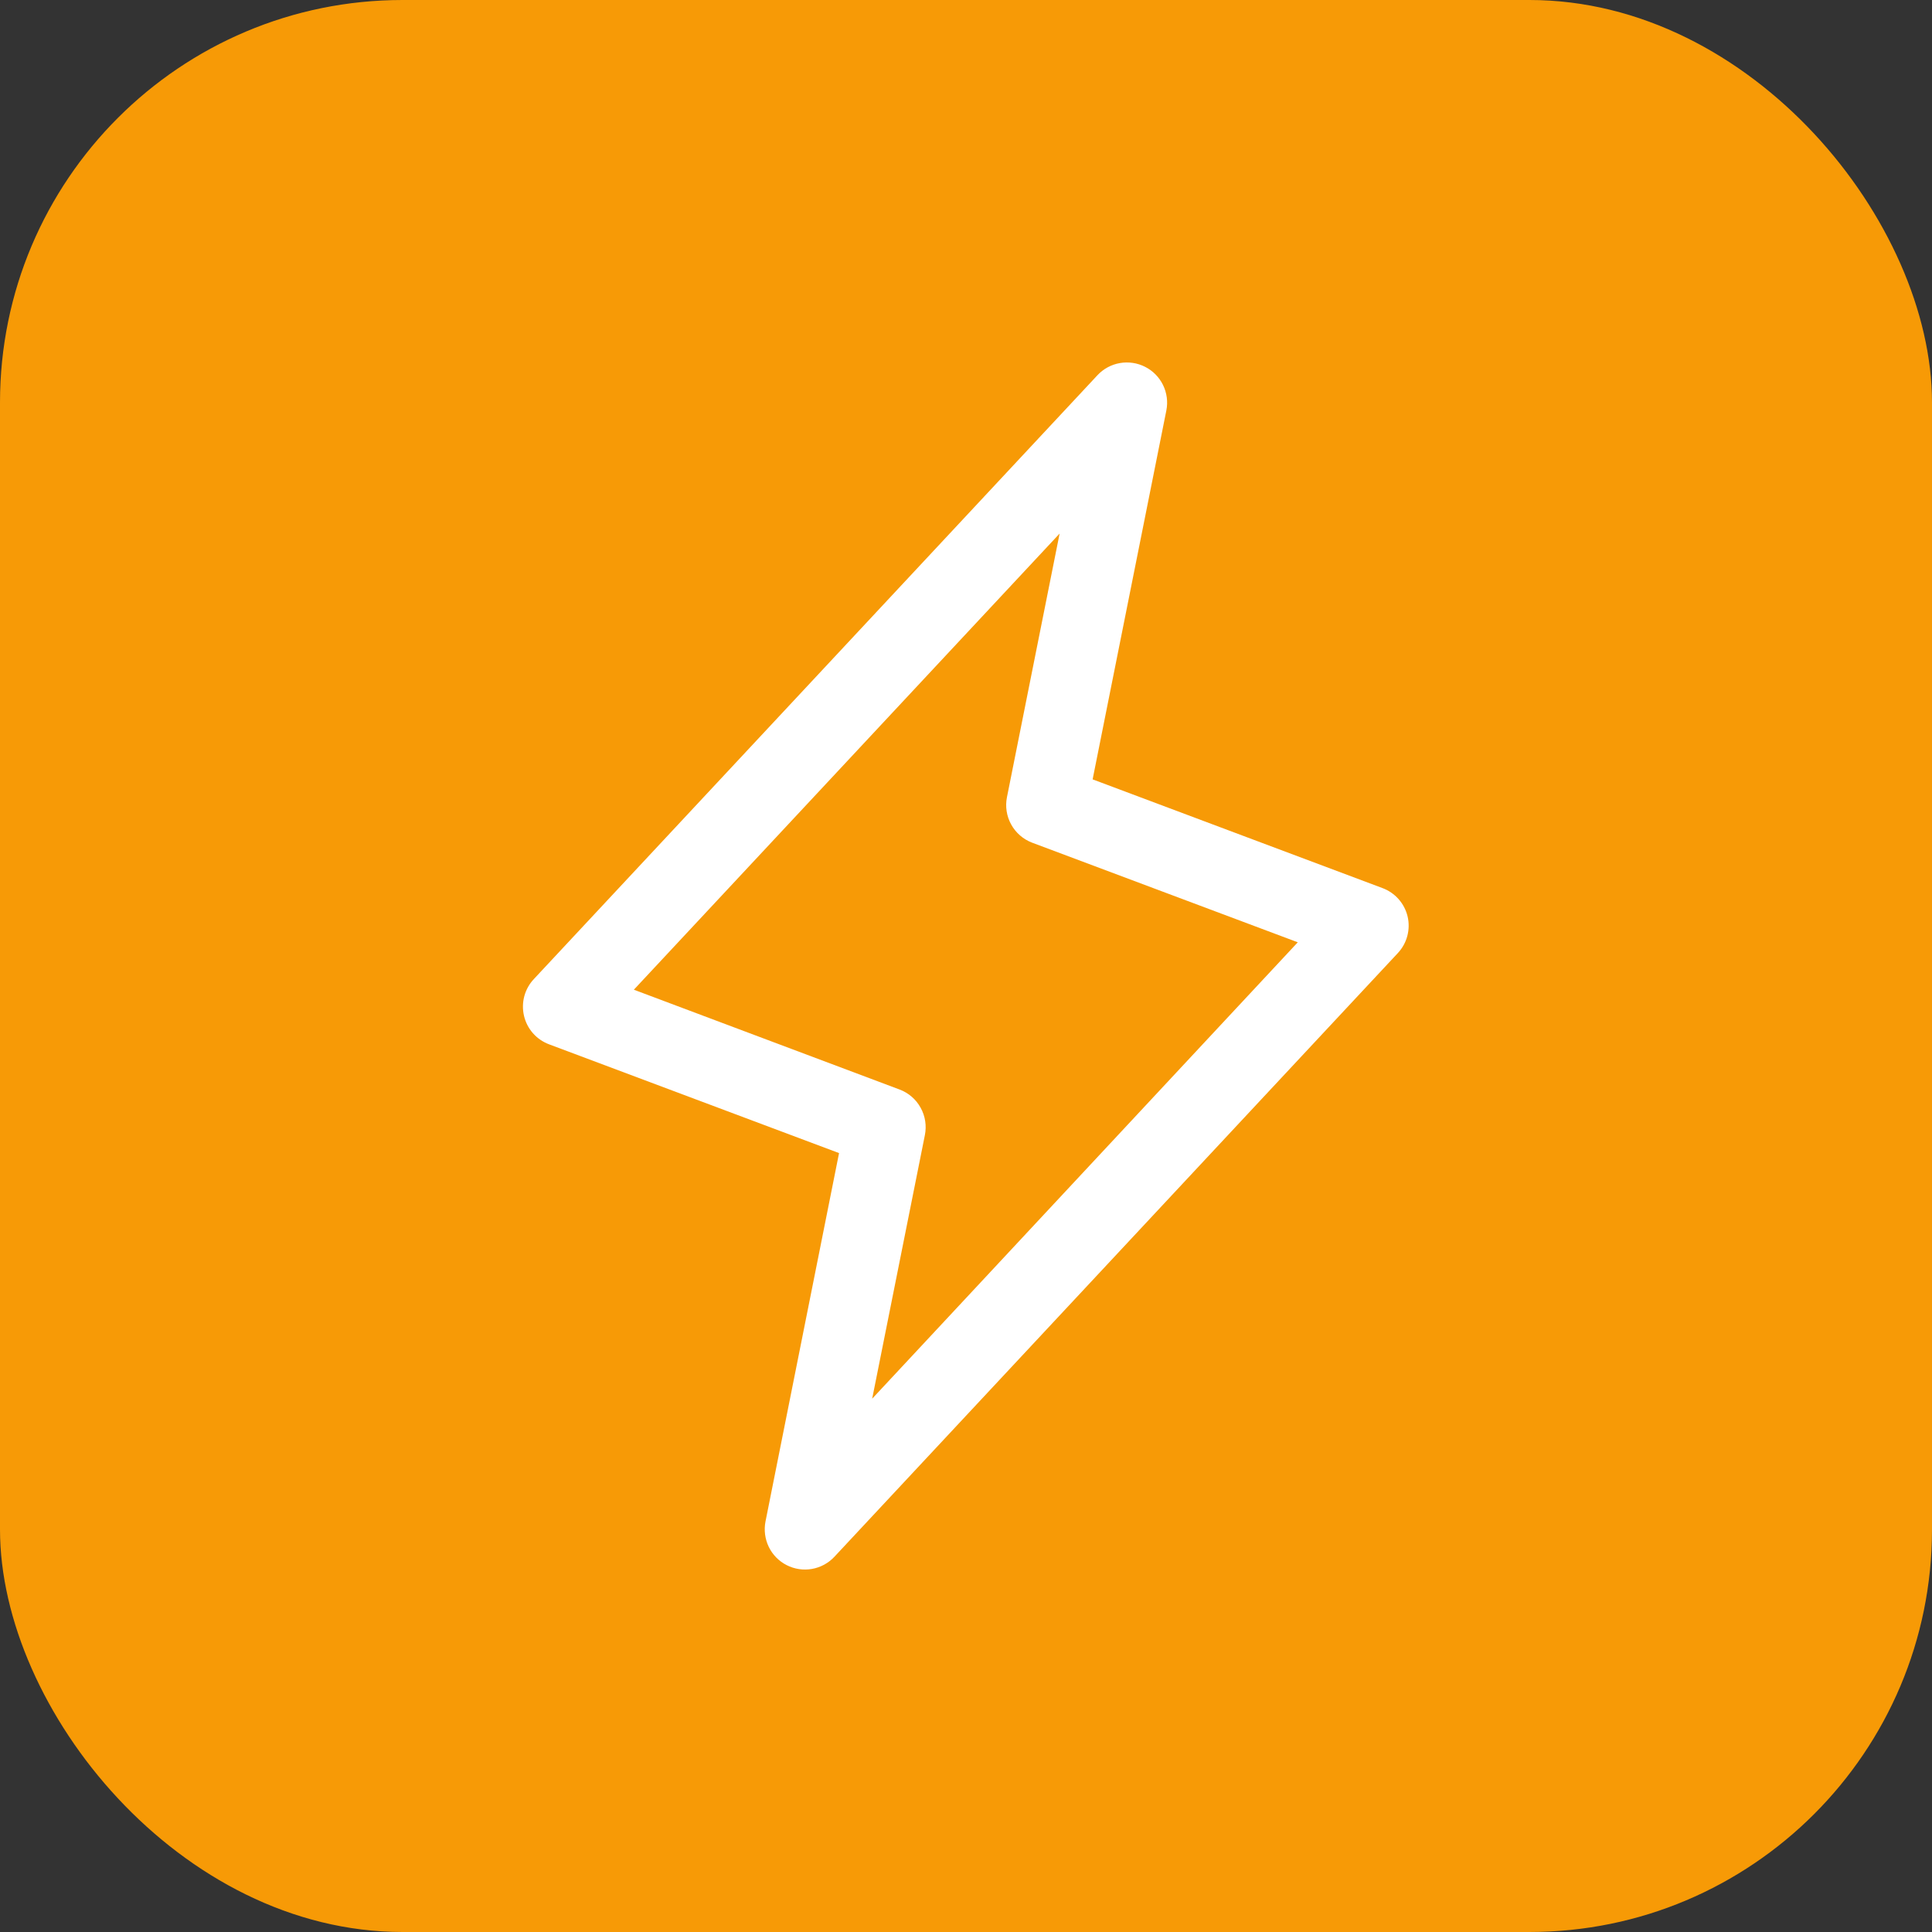
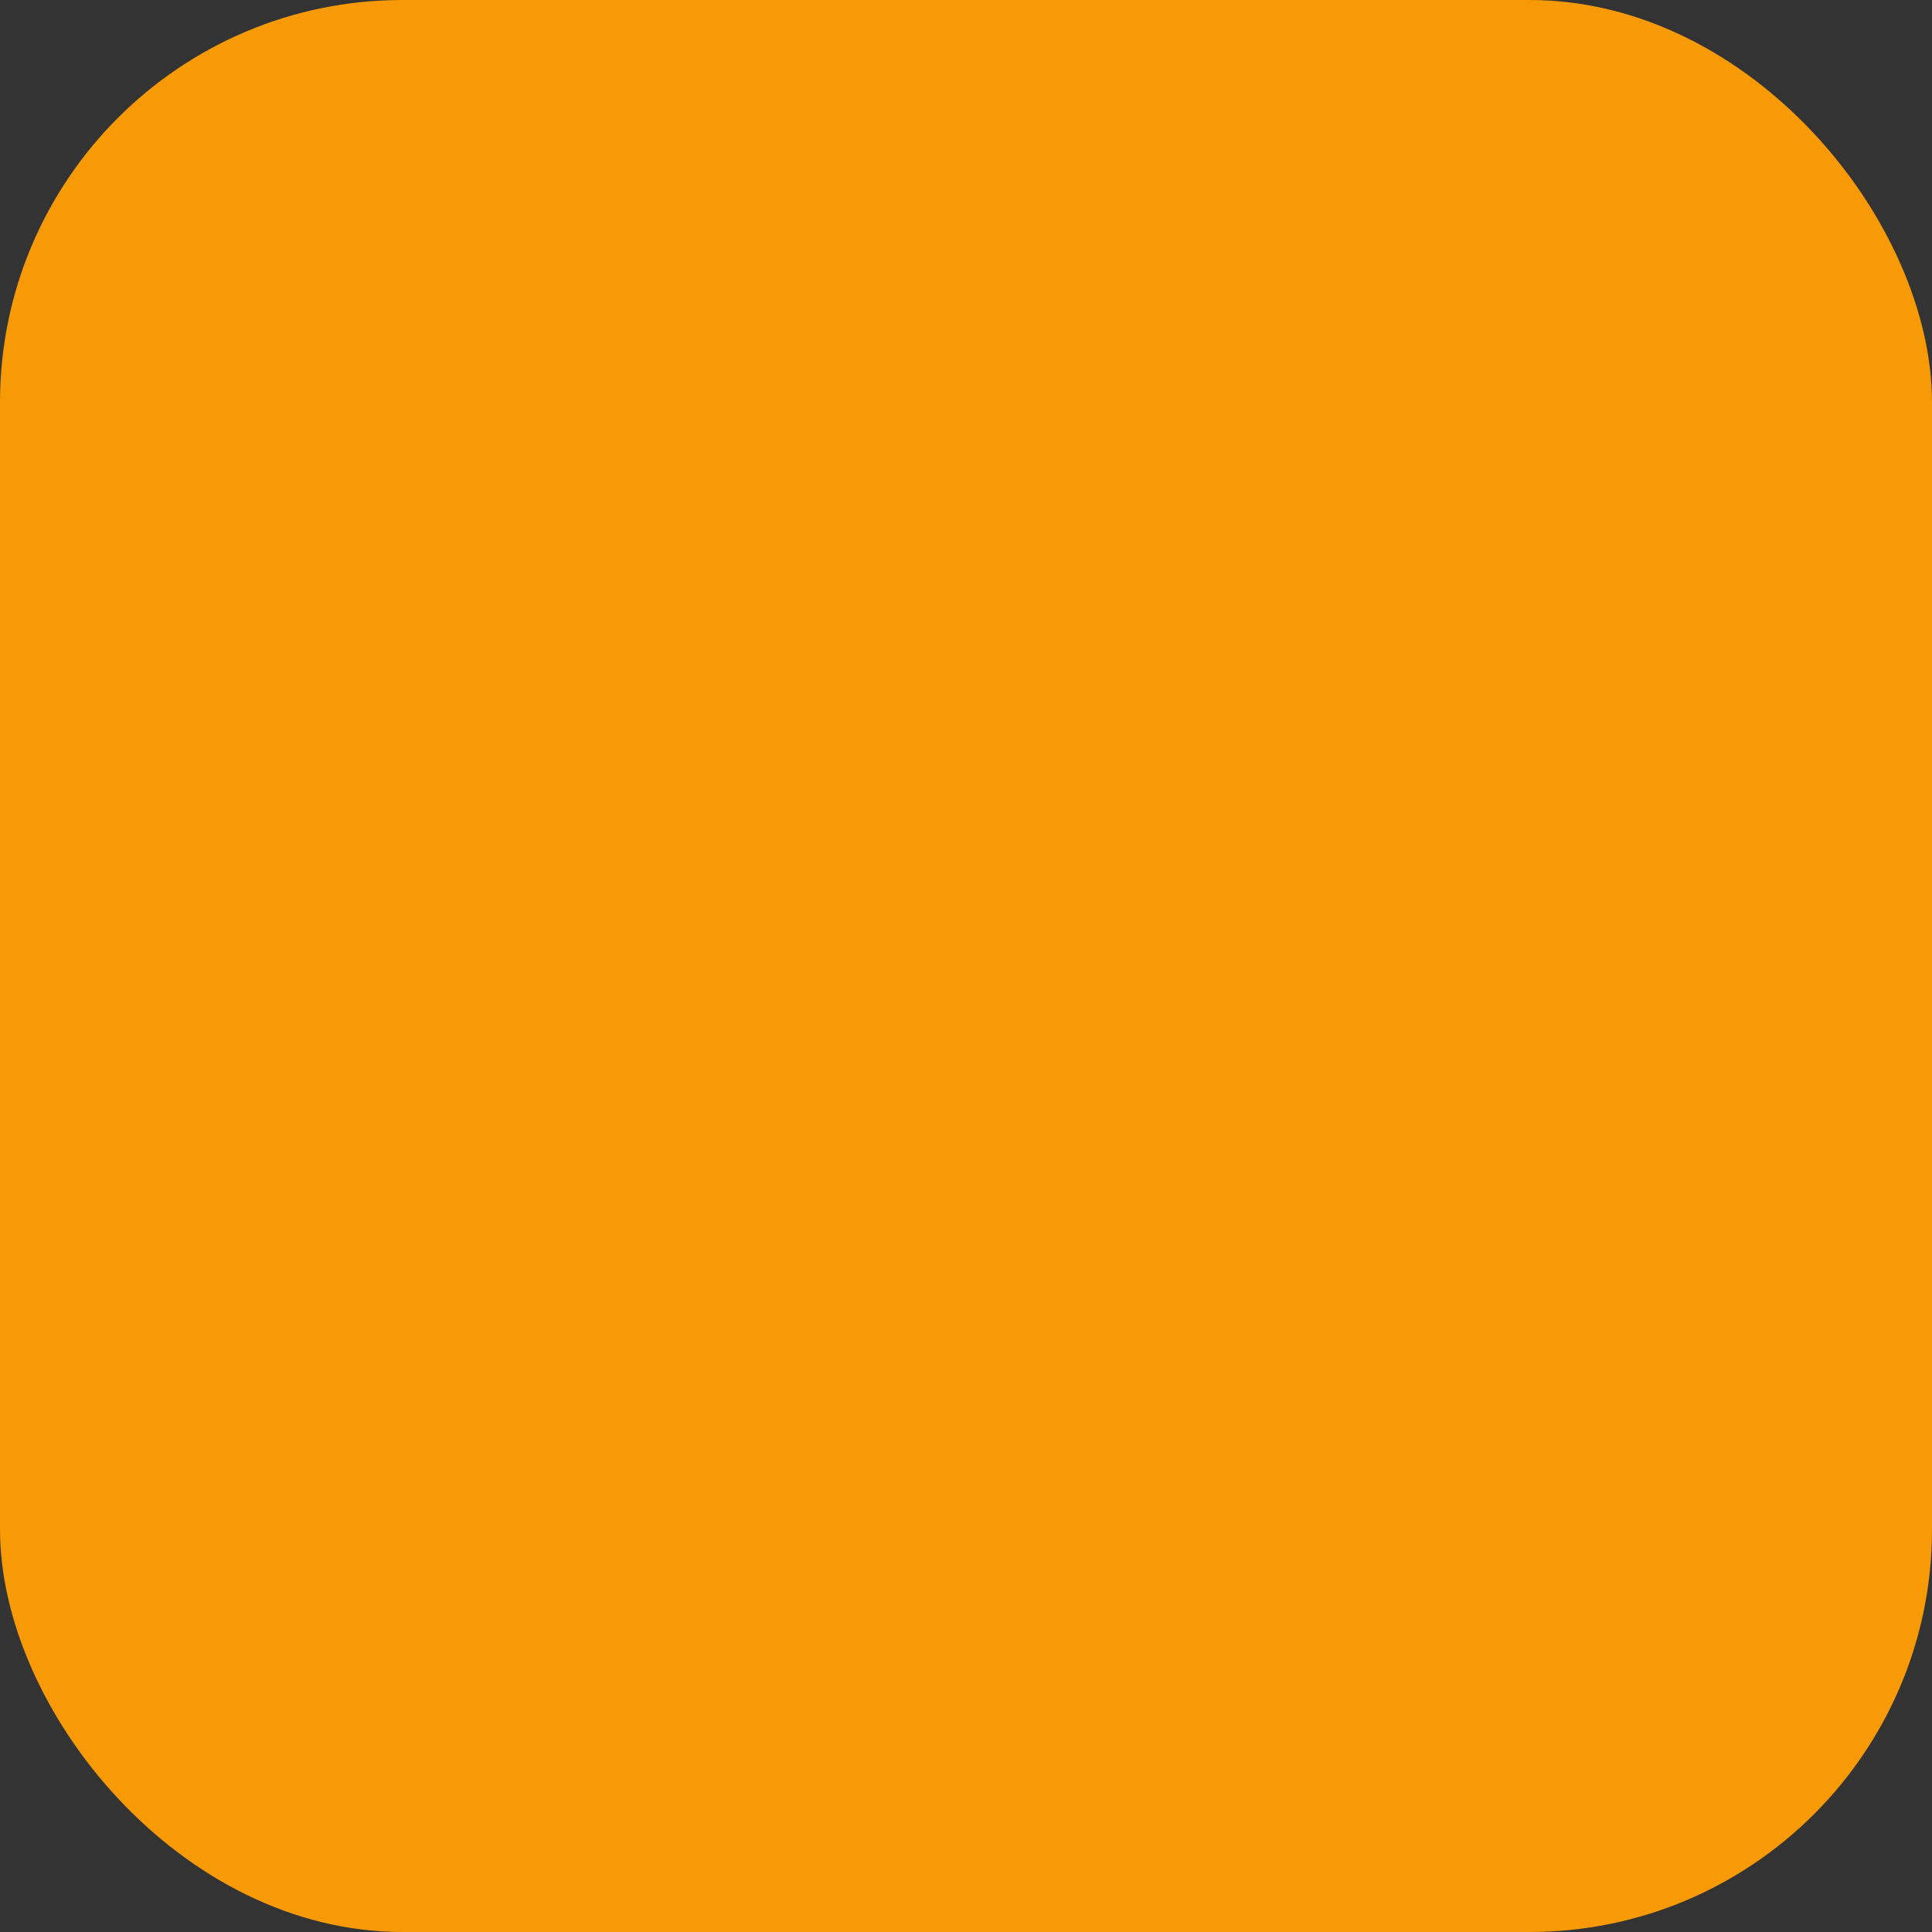
<svg xmlns="http://www.w3.org/2000/svg" width="48" height="48" viewBox="0 0 48 48" fill="none">
  <rect x="0" y="0" width="48" height="48" fill="#333333" stroke="none" />
  <rect width="48" height="48" rx="10" fill="#F79A06" />
-   <path d="M34.972 22.771C34.934 22.611 34.857 22.462 34.748 22.339C34.639 22.216 34.501 22.121 34.347 22.064L27.146 19.363L28.978 10.196C29.02 9.983 28.991 9.763 28.896 9.567C28.801 9.372 28.645 9.213 28.452 9.115C28.259 9.016 28.038 8.983 27.825 9.02C27.611 9.057 27.415 9.163 27.267 9.321L13.267 24.321C13.153 24.441 13.071 24.587 13.027 24.747C12.984 24.906 12.981 25.073 13.018 25.235C13.055 25.395 13.131 25.545 13.24 25.669C13.349 25.793 13.487 25.888 13.642 25.946L20.846 28.648L19.018 37.804C18.977 38.017 19.006 38.237 19.1 38.432C19.195 38.628 19.351 38.787 19.544 38.885C19.738 38.984 19.958 39.017 20.171 38.98C20.385 38.943 20.581 38.837 20.729 38.679L34.729 23.679C34.841 23.559 34.922 23.413 34.964 23.255C35.006 23.097 35.009 22.931 34.972 22.771ZM21.669 34.75L22.978 28.203C23.025 27.97 22.988 27.729 22.873 27.522C22.759 27.314 22.575 27.154 22.353 27.07L15.748 24.589L26.326 13.256L25.018 19.804C24.971 20.036 25.008 20.277 25.123 20.485C25.237 20.692 25.422 20.852 25.643 20.936L32.243 23.411L21.669 34.75Z" fill="white" />
</svg>